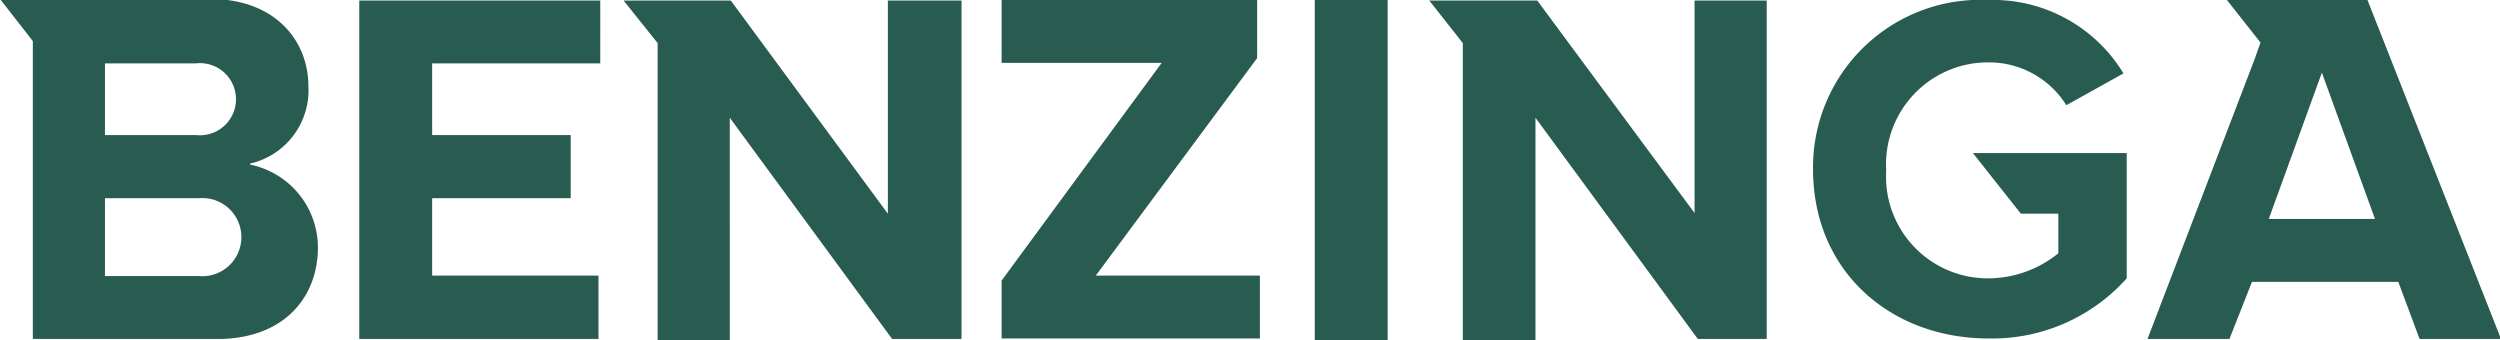
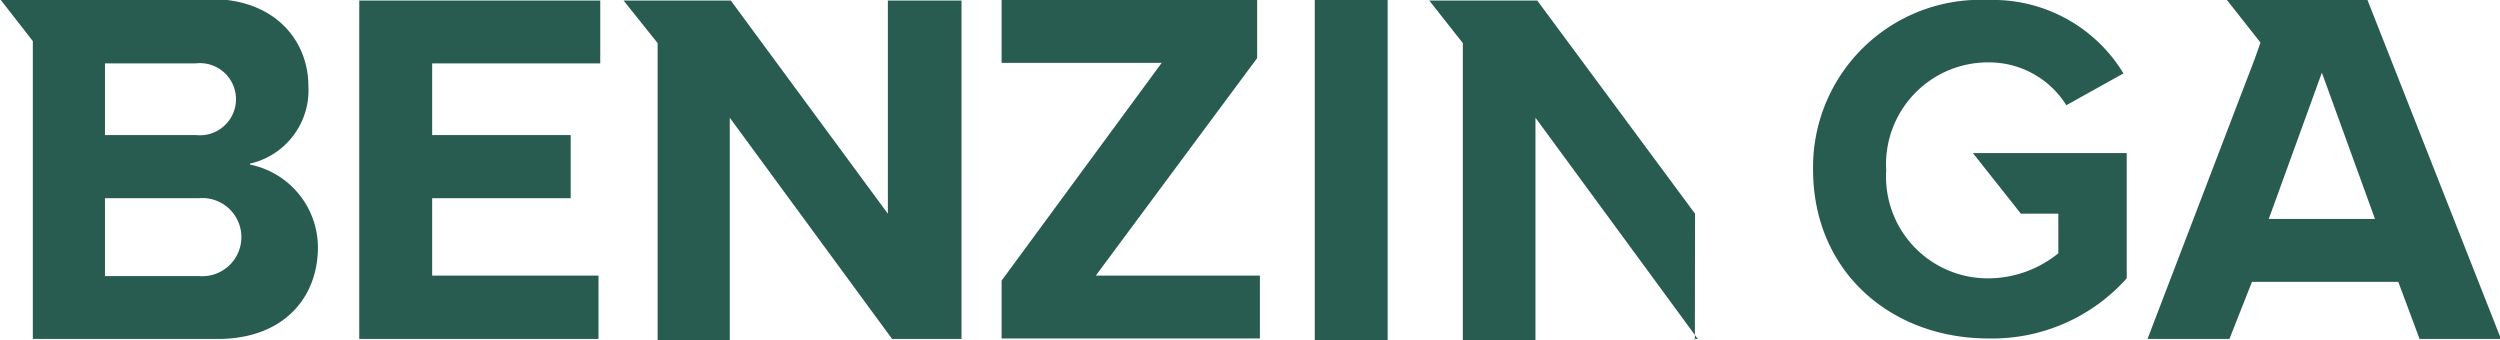
<svg xmlns="http://www.w3.org/2000/svg" id="Layer_1" data-name="Layer 1" viewBox="0 0 99.79 13.58">
  <defs>
    <style>.cls-1{fill:#295c51;fill-rule:evenodd;}</style>
  </defs>
-   <path class="cls-1" d="M50.29,14.21V11.89H40.09V14.4h6.39l-6.39,8.69V25.4H50.4V22.89H43.85Zm2.3,11.26H55.5V11.89H52.59V25.47Zm38.08-4.84,2.12-5.84,2.12,5.84Zm3.94-8.74H89l1.34,1.7-.23.65L85.83,25.42H89.1L90,23.14h5.84l.85,2.28h3.25ZM67.77,20.42l-6.3-8.51H57.16l1.34,1.7V25.47h2.9V16.59l6.48,8.83h2.75V11.91H67.75v8.51Zm13,0h1.5V22a4.45,4.45,0,0,1-2.77,1,4.06,4.06,0,0,1-4.1-4.31,4.07,4.07,0,0,1,4.1-4.31,3.64,3.64,0,0,1,3.09,1.71l2.28-1.27a6.09,6.09,0,0,0-5.39-2.93,6.68,6.68,0,0,0-7,6.76c0,4.1,3.13,6.75,7,6.75A7.2,7.2,0,0,0,85,23V18H78.86l1.94,2.45ZM8.06,22.91H4.3V19.8H8.06a1.56,1.56,0,1,1,0,3.11ZM4.3,14.42H7.92a1.44,1.44,0,1,1,0,2.86H4.3Zm5.79,4a3,3,0,0,0,2.33-3.09c0-1.8-1.31-3.48-3.92-3.48H.11l1.31,1.68V25.42H8.8c2.61,0,4-1.63,4-3.66A3.38,3.38,0,0,0,10.09,18.46Zm25.46,2-6.27-8.51H25l1.36,1.7V25.47h2.88V16.59l6.48,8.83h2.77V11.91H35.55Zm-21.1,5H24V22.89H17.36V19.8h5.53V17.28H17.36V14.42h6.71V11.91H14.45V25.4Z" transform="translate(-0.11 -11.89)" />
+   <path class="cls-1" d="M50.29,14.21V11.89H40.09V14.4h6.39l-6.39,8.69V25.4H50.4V22.89H43.85Zm2.3,11.26H55.5V11.89H52.59V25.47Zm38.08-4.84,2.12-5.84,2.12,5.84Zm3.94-8.74H89l1.34,1.7-.23.65L85.83,25.42H89.1L90,23.14h5.84l.85,2.28h3.25ZM67.77,20.42l-6.3-8.51H57.16l1.34,1.7V25.47h2.9V16.59l6.48,8.83h2.75H67.75v8.51Zm13,0h1.5V22a4.45,4.45,0,0,1-2.77,1,4.06,4.06,0,0,1-4.1-4.31,4.07,4.07,0,0,1,4.1-4.31,3.64,3.64,0,0,1,3.09,1.71l2.28-1.27a6.09,6.09,0,0,0-5.39-2.93,6.68,6.68,0,0,0-7,6.76c0,4.1,3.13,6.75,7,6.75A7.2,7.2,0,0,0,85,23V18H78.86l1.94,2.45ZM8.06,22.91H4.3V19.8H8.06a1.56,1.56,0,1,1,0,3.11ZM4.3,14.42H7.92a1.44,1.44,0,1,1,0,2.86H4.3Zm5.79,4a3,3,0,0,0,2.33-3.09c0-1.8-1.31-3.48-3.92-3.48H.11l1.31,1.68V25.42H8.8c2.61,0,4-1.63,4-3.66A3.38,3.38,0,0,0,10.09,18.46Zm25.46,2-6.27-8.51H25l1.36,1.7V25.47h2.88V16.59l6.48,8.83h2.77V11.91H35.55Zm-21.1,5H24V22.89H17.36V19.8h5.53V17.28H17.36V14.42h6.71V11.91H14.45V25.4Z" transform="translate(-0.11 -11.89)" />
</svg>